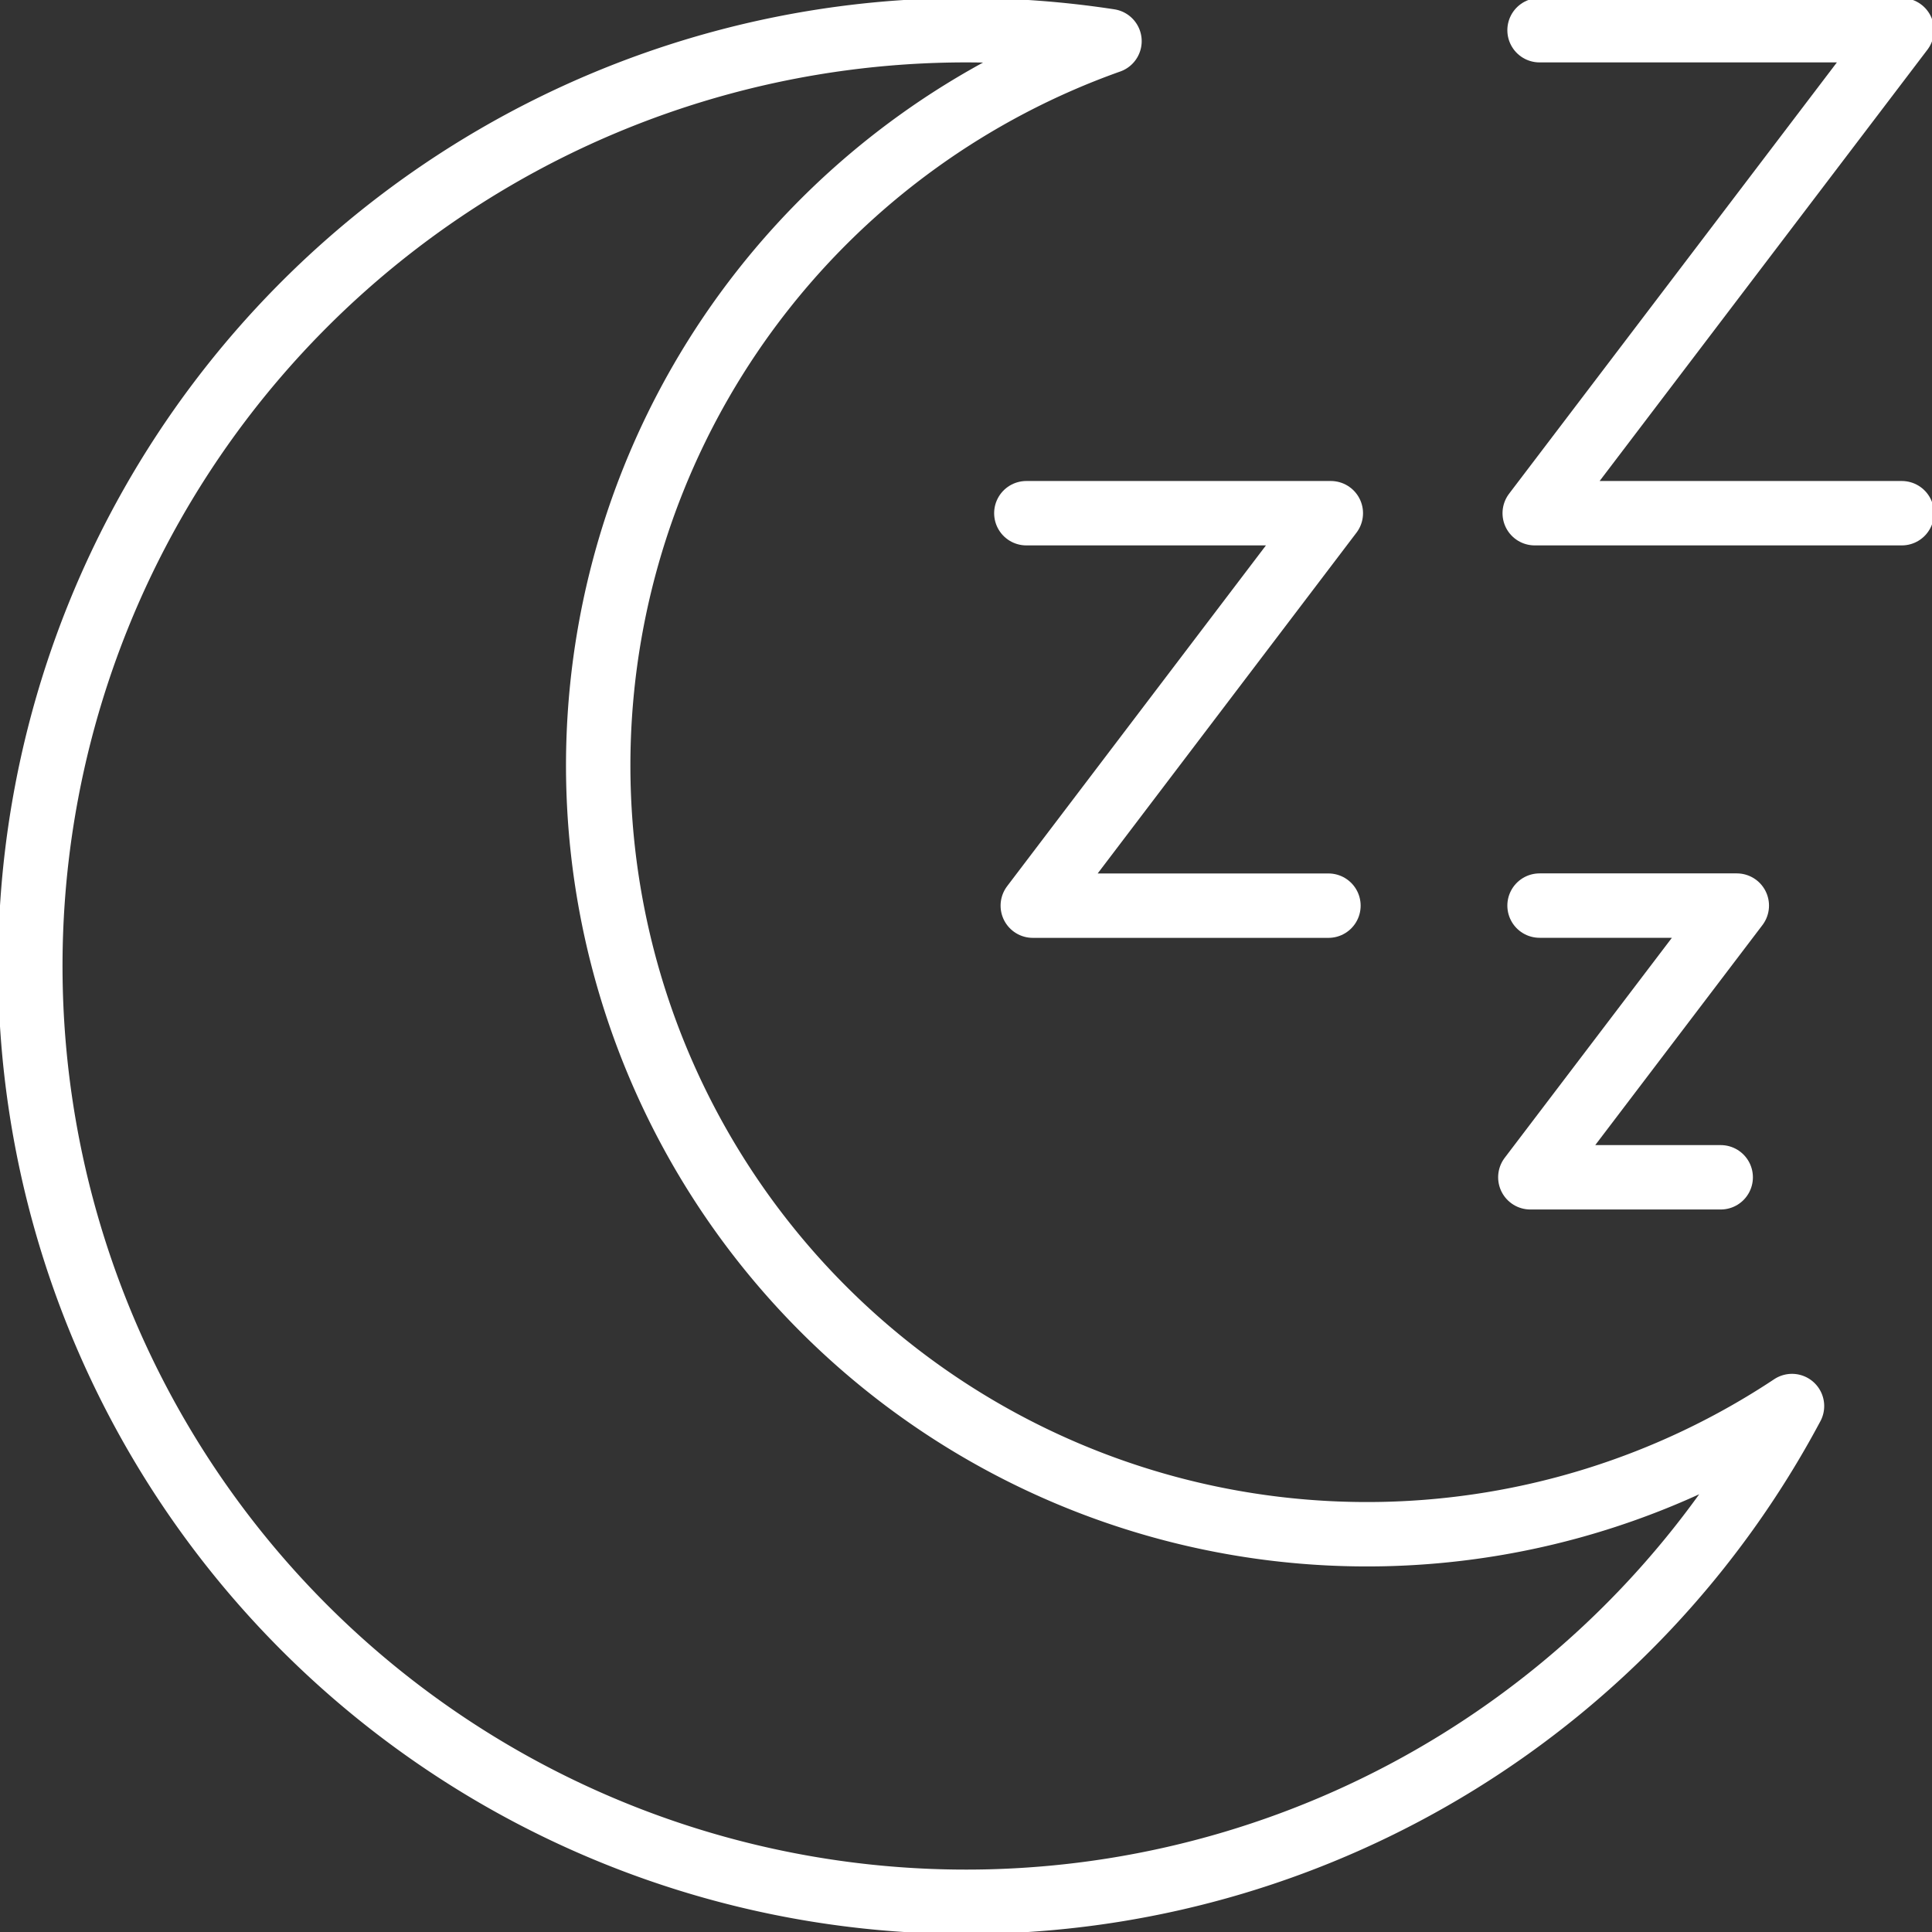
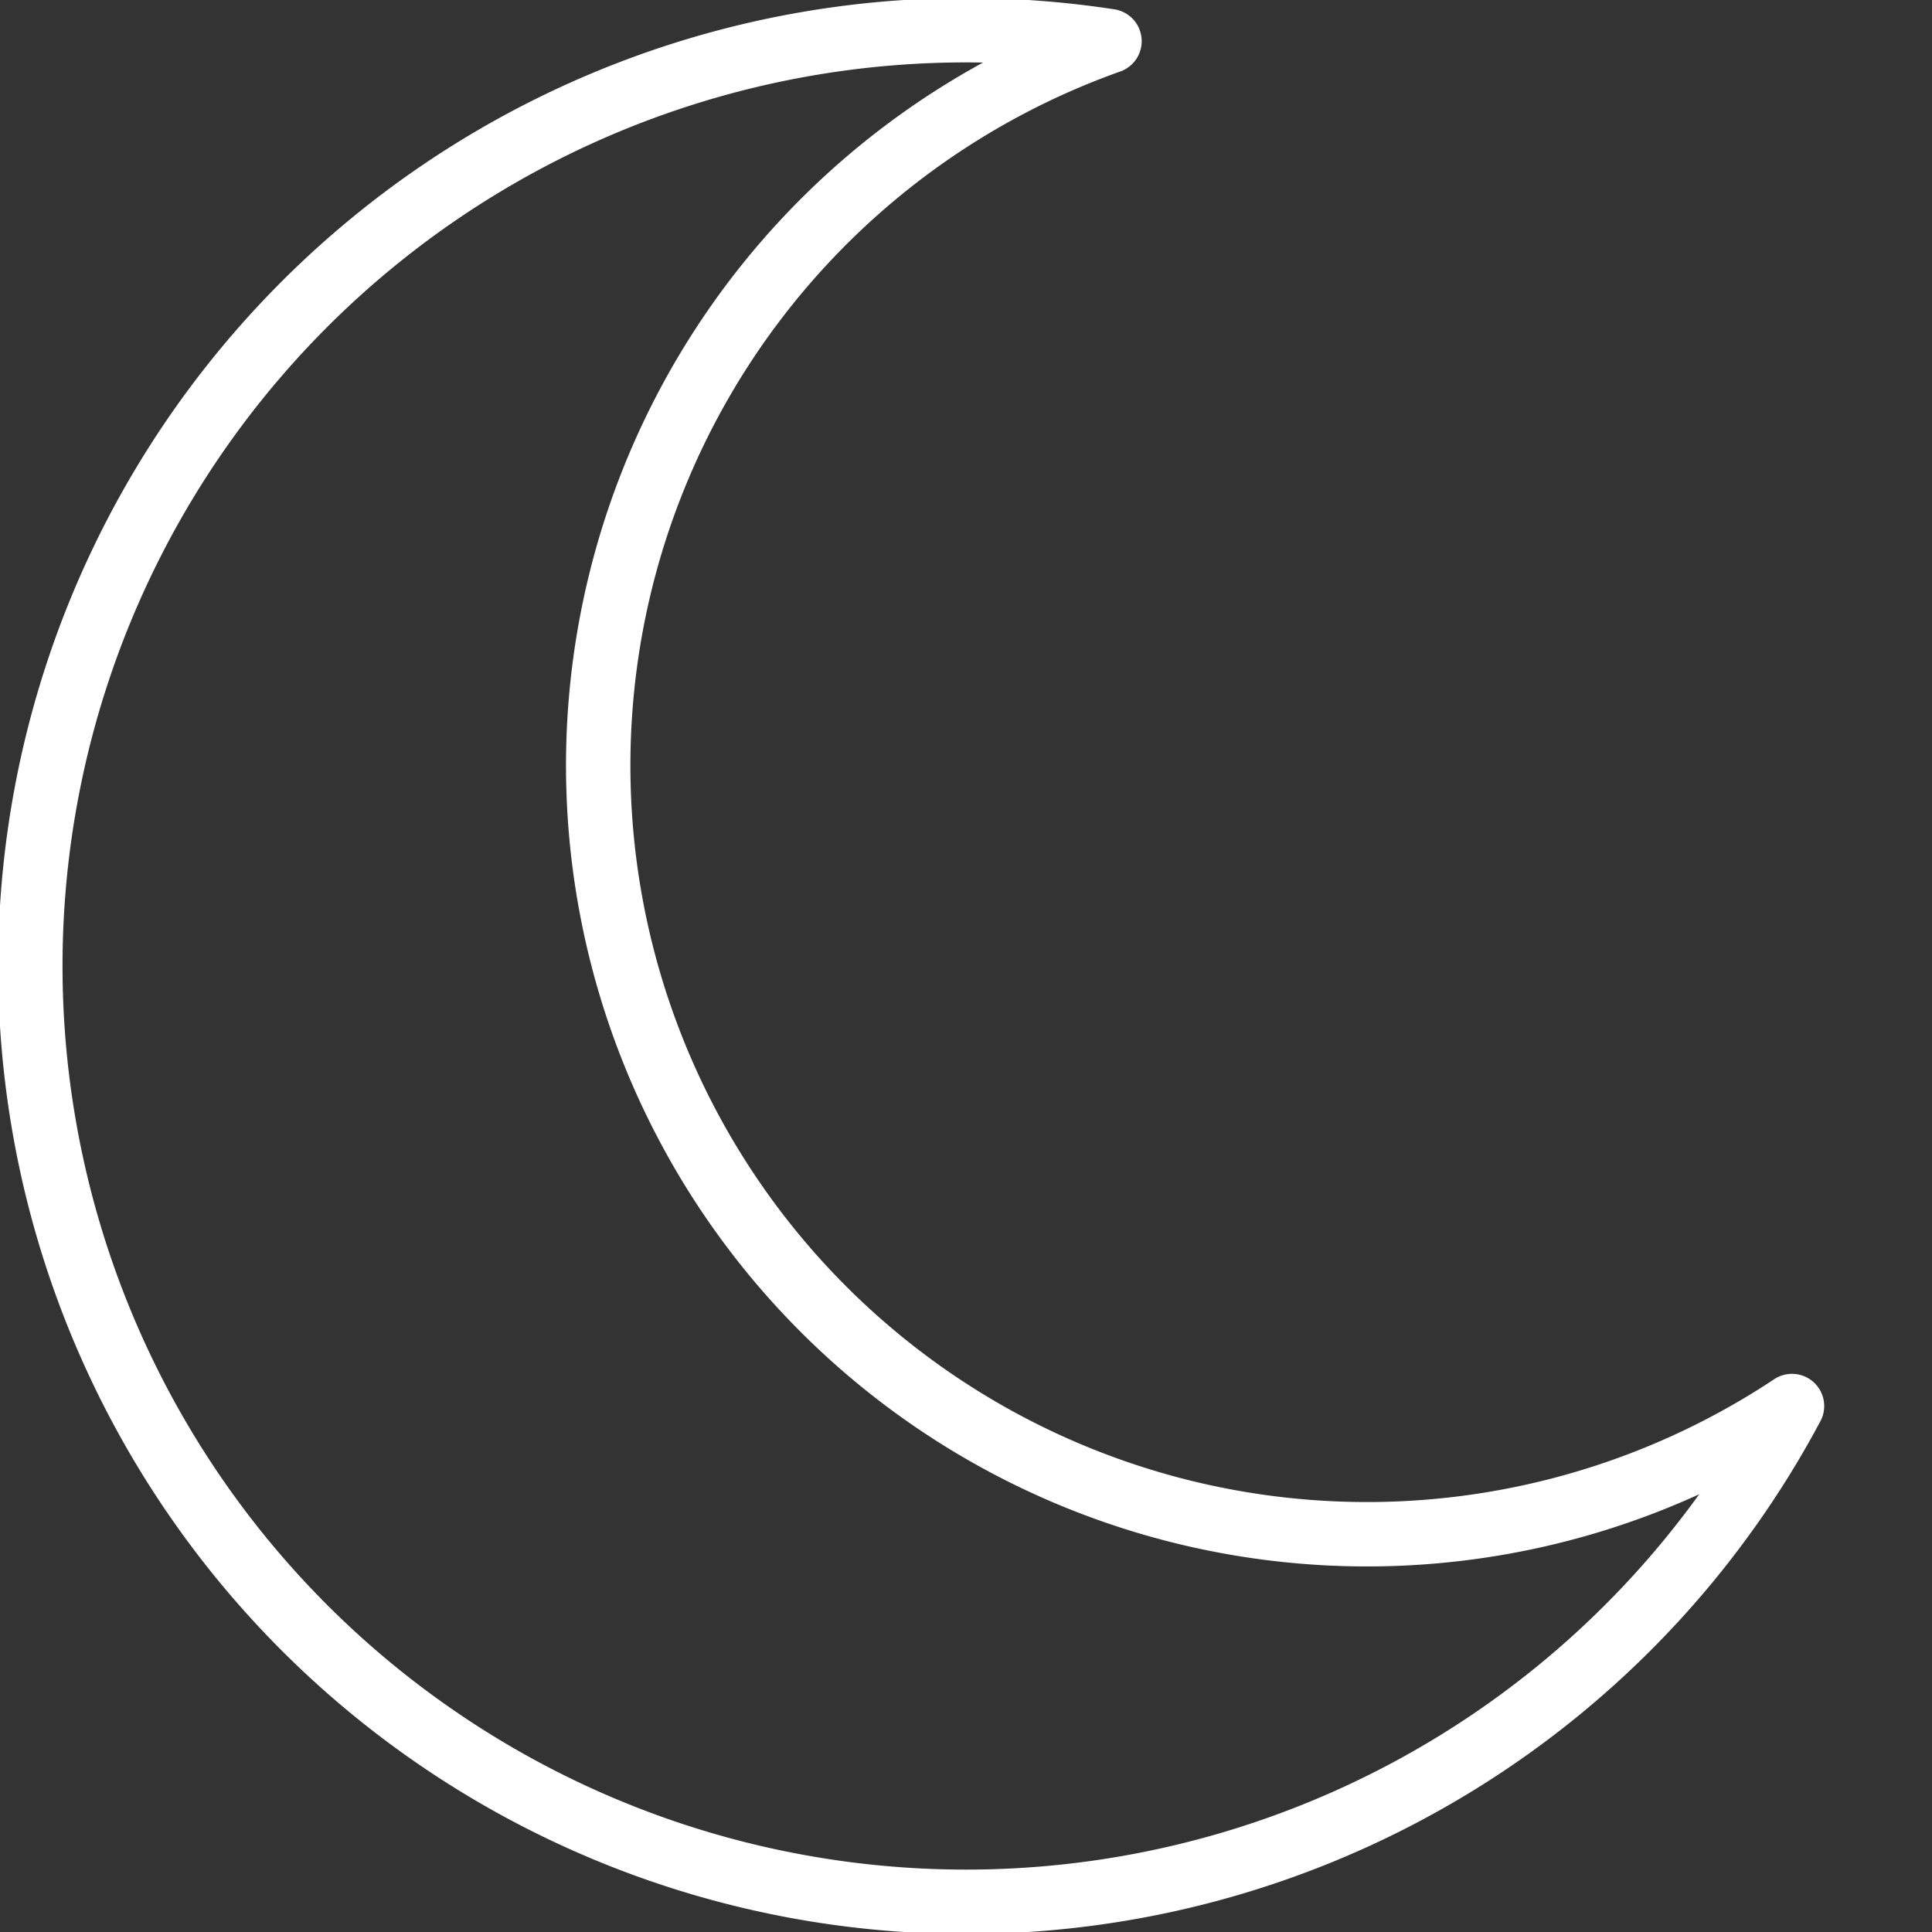
<svg xmlns="http://www.w3.org/2000/svg" id="Group_14" data-name="Group 14" width="30" height="30" viewBox="0 0 30 30">
  <rect x="0" y="0" width="30" height="30" fill="#333333" stroke="none" />
  <defs>
    <clipPath id="clip-path">
      <rect id="Rectangle_16" data-name="Rectangle 16" width="30" height="30" fill="none" stroke="#fff" stroke-width="1" />
    </clipPath>
  </defs>
  <g id="Group_13" data-name="Group 13" clip-path="url(#clip-path)">
    <path id="Path_27" data-name="Path 27" d="M28.357,22.364A11.937,11.937,0,1,1,17.759,1.17,14.732,14.732,0,0,0,15.531,1,14.531,14.531,0,1,0,28.357,22.364Z" transform="translate(-0.531 -0.531)" fill="none" stroke="#fff" stroke-linecap="round" stroke-linejoin="round" stroke-width="1" />
-     <path id="Path_28" data-name="Path 28" d="M50.914,1h5.625l-5.7,7.5h5.7" transform="translate(-27.008 -0.531)" fill="none" stroke="#fff" stroke-linecap="round" stroke-linejoin="round" stroke-width="1" />
-     <path id="Path_29" data-name="Path 29" d="M34,17h4.728L34.1,23.094h4.591" transform="translate(-18.063 -9.031)" fill="none" stroke="#fff" stroke-linecap="round" stroke-linejoin="round" stroke-width="1" />
-     <path id="Path_30" data-name="Path 30" d="M50.837,30H53.9l-3.206,4.219h2.956" transform="translate(-26.931 -15.938)" fill="none" stroke="#fff" stroke-linecap="round" stroke-linejoin="round" stroke-width="1" />
  </g>
</svg>